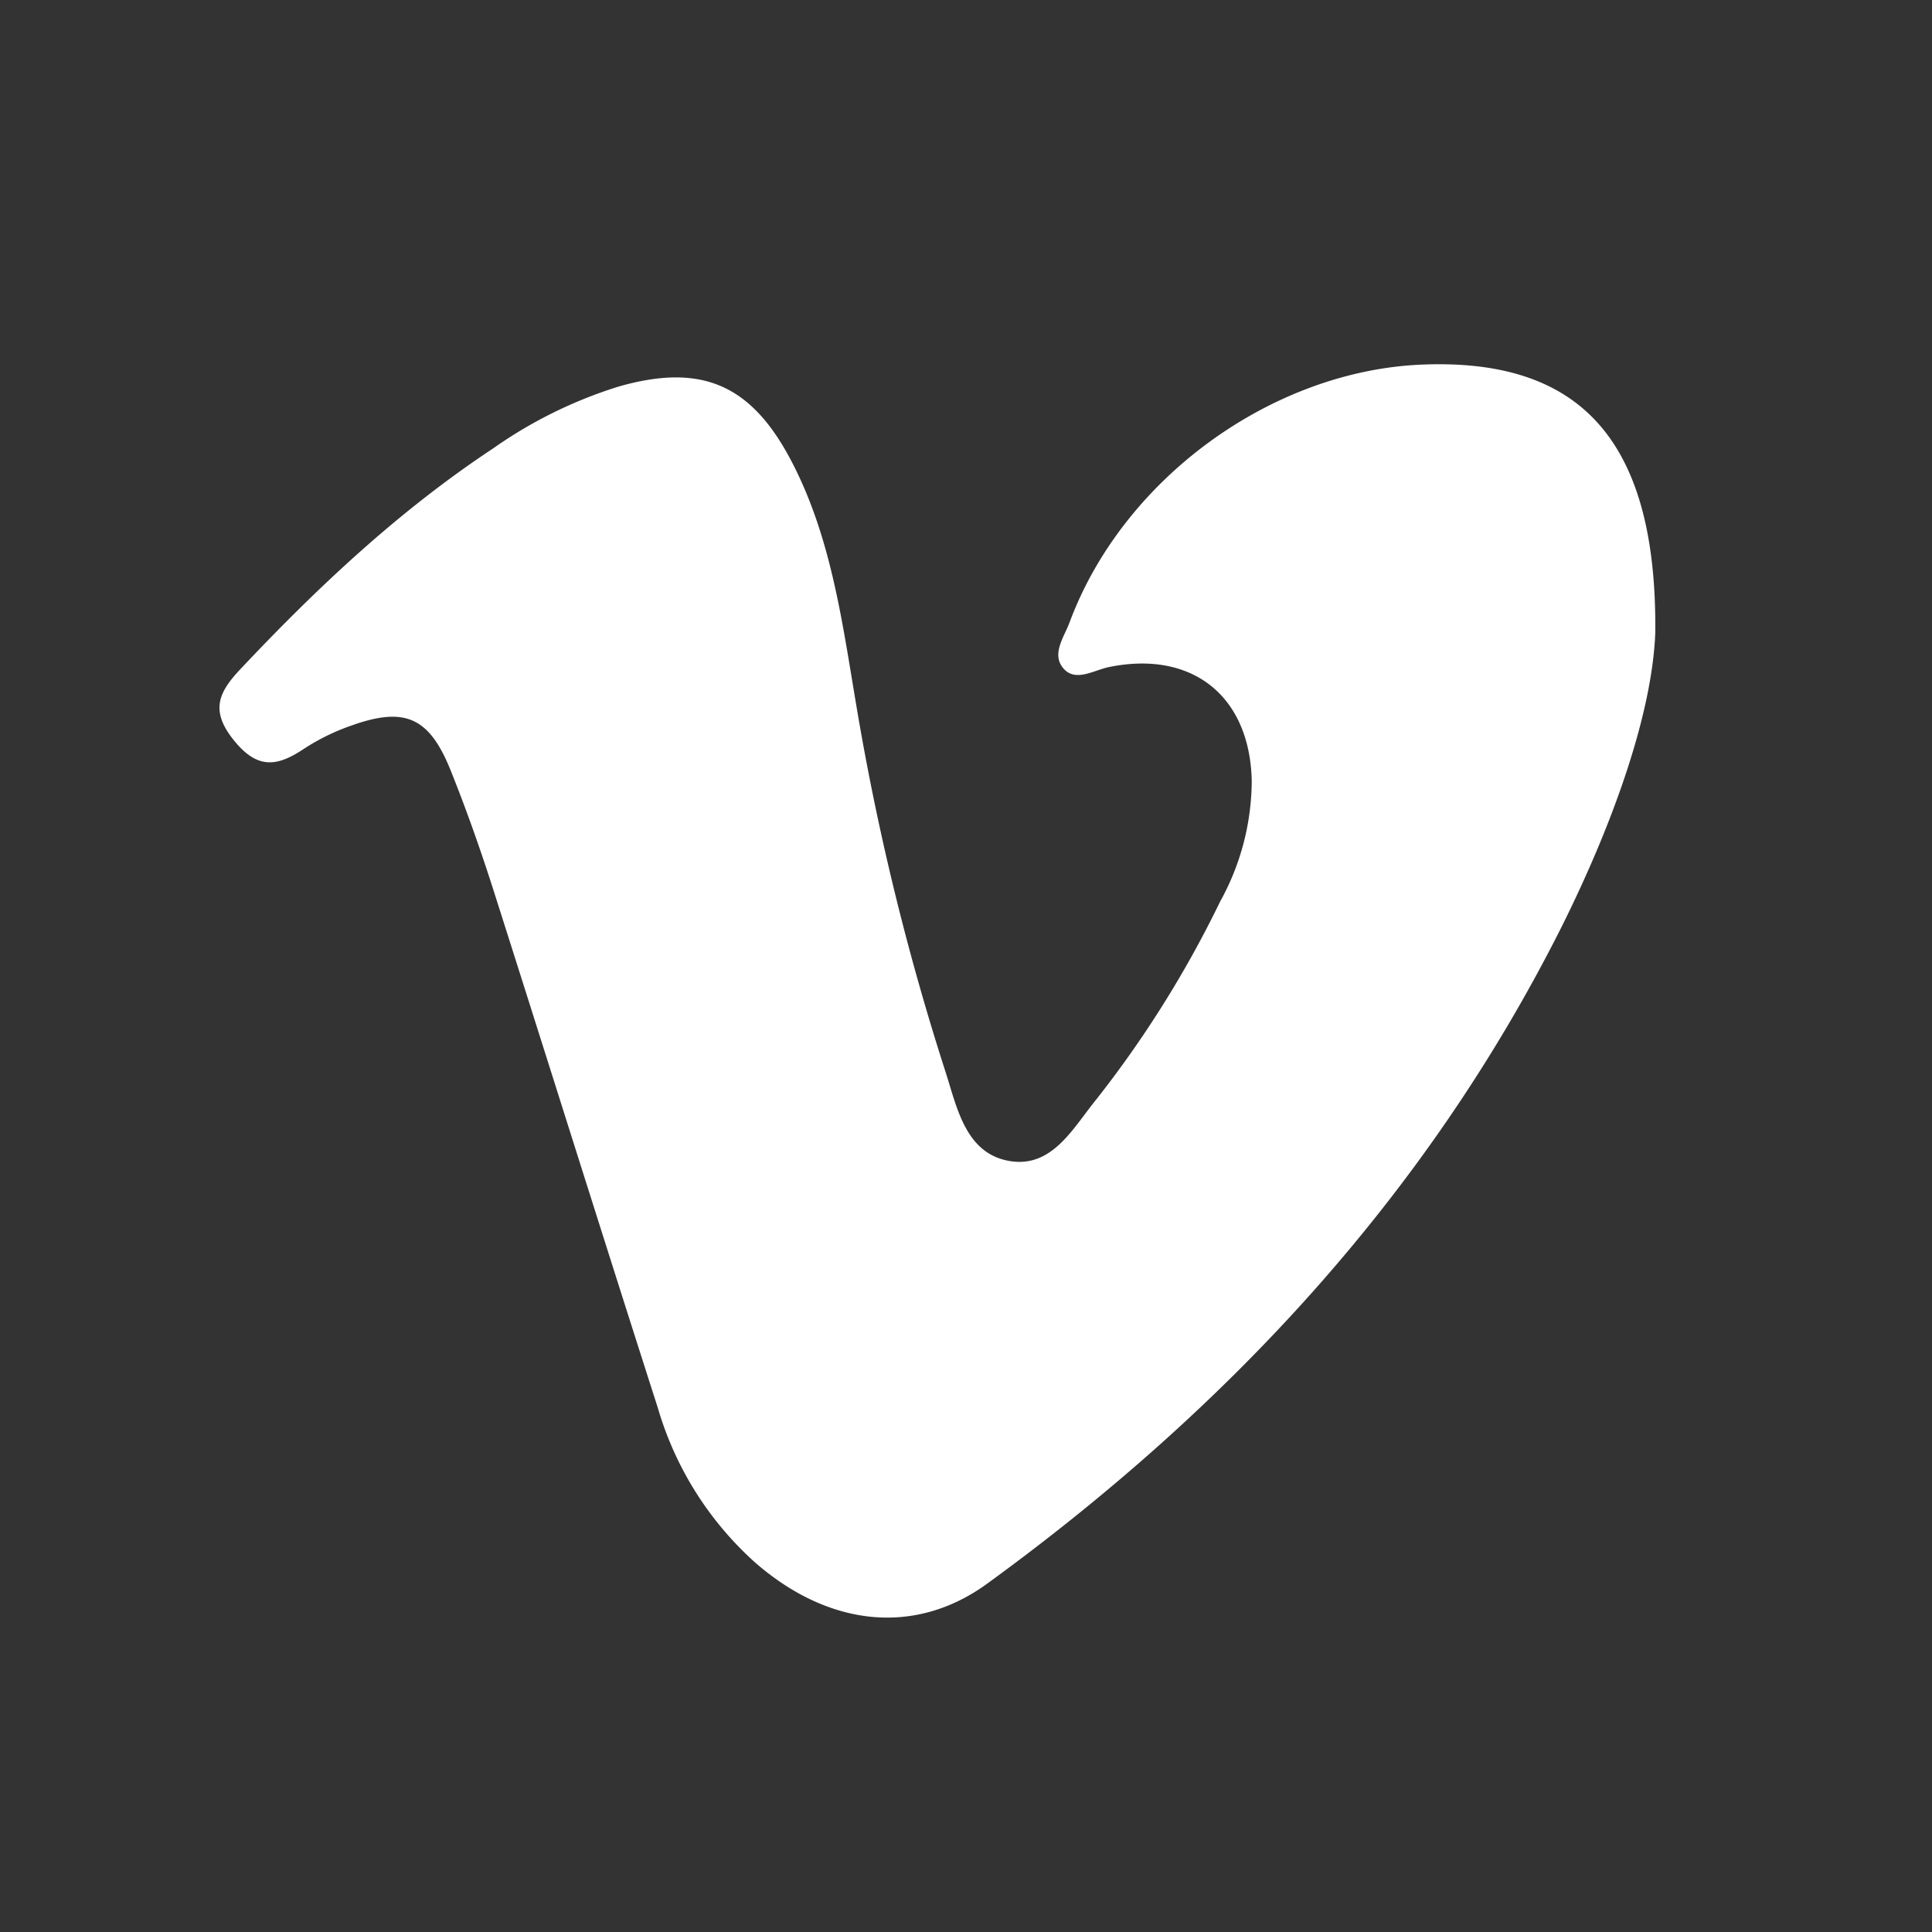
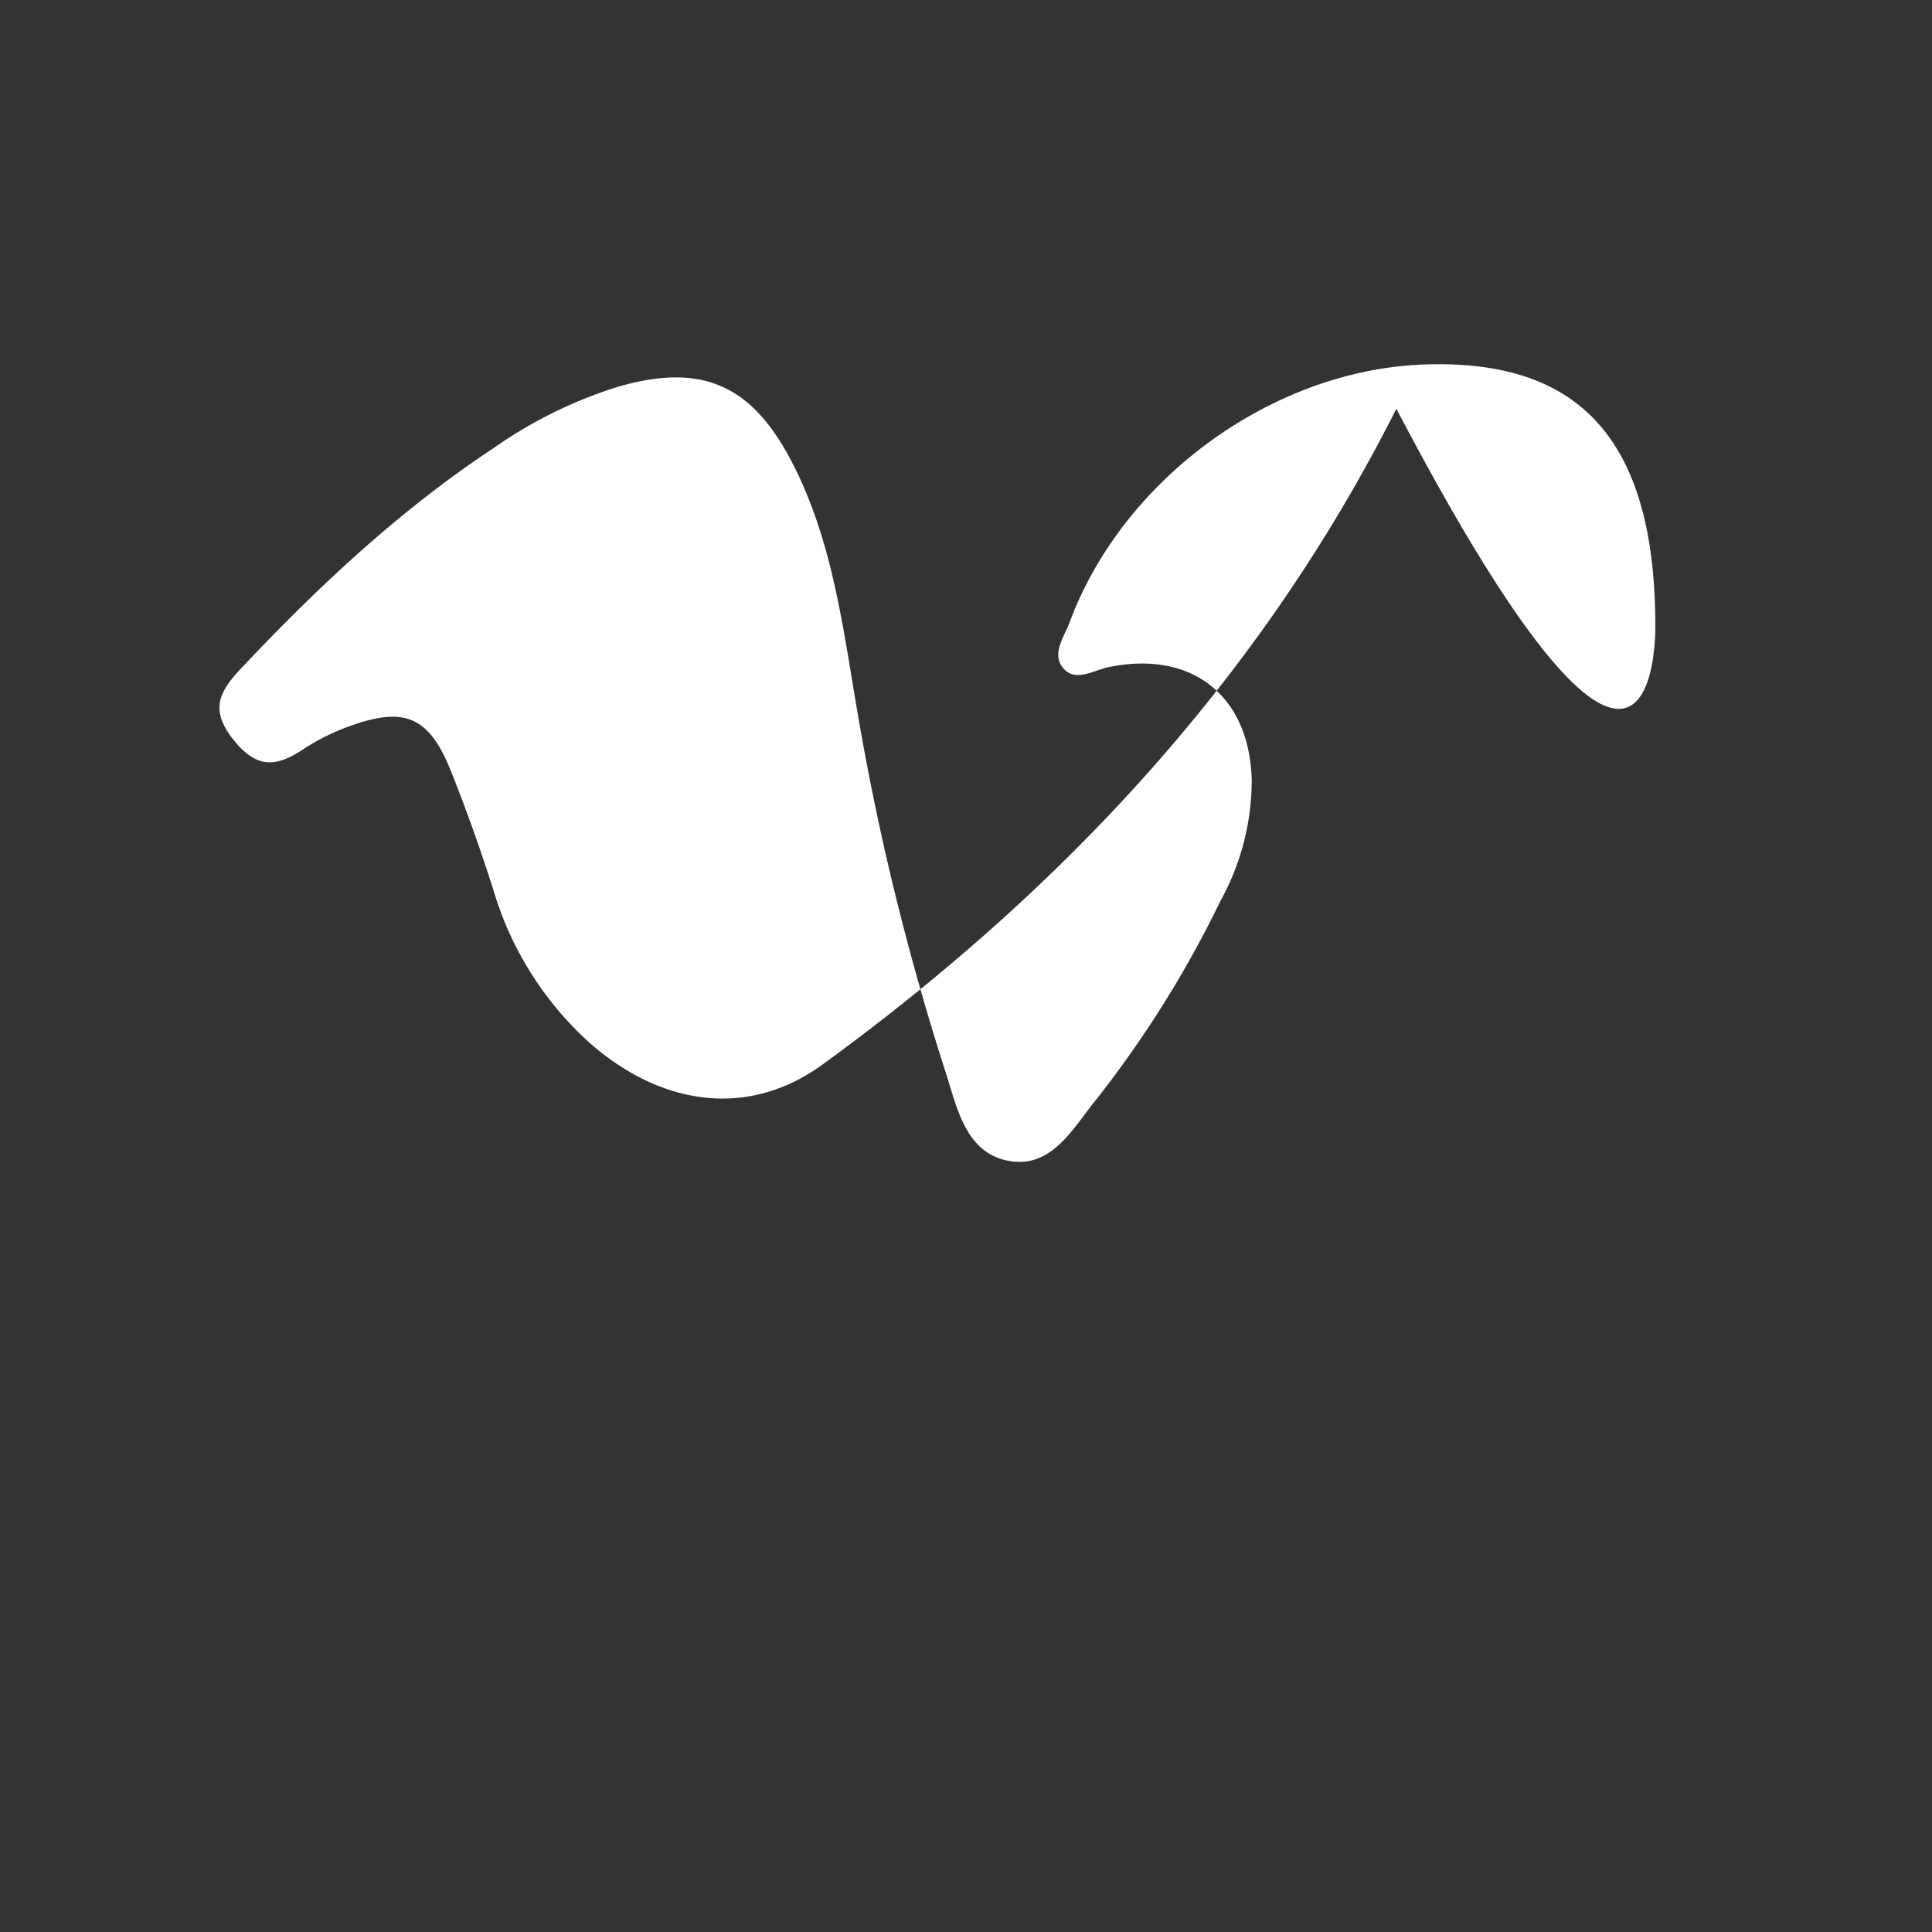
<svg xmlns="http://www.w3.org/2000/svg" id="Слой_1" data-name="Слой 1" viewBox="0 0 190.88 190.88">
  <rect x="0" y="0" width="190.88" height="190.88" fill="#333333" stroke="none" />
  <defs>
    <style>.cls-1{fill:#fff;}</style>
  </defs>
-   <path class="cls-1" d="M163.54,62.51c.19-19.34-7.69-27.1-23-26.49-14.9.59-29.61,11.3-34.87,25.48-.53,1.43-1.81,3.11-.62,4.52s3,.2,4.49-.11c8.2-1.69,13.91,2.8,14.13,11.16a24.78,24.78,0,0,1-3.12,12,107.17,107.17,0,0,1-12.21,19.52c-2.28,2.78-4.33,6.79-8.52,6.13-4.43-.7-5.26-5.29-6.41-8.84A255.78,255.78,0,0,1,84.57,69.5c-1.38-8.19-2.48-16.52-6.41-24s-8.82-9.65-17-7.32a44.44,44.44,0,0,0-12.45,6.13C39.43,50.45,31.39,58,23.79,66.07c-2.16,2.29-3.06,4.08-.74,7S27.3,75.8,30,74a21.41,21.41,0,0,1,4.73-2.32c5.26-1.88,7.67-.83,9.78,4.4,1.55,3.86,2.94,7.79,4.21,11.76C54.16,104.92,59.51,122,65,139.12a32.89,32.89,0,0,0,9.61,15.26c7.27,6.34,15.79,7.26,22.9,2.1,23.8-17.31,43.41-38.35,56.73-64.82C159.41,81.31,163.24,70.47,163.54,62.51Z" />
+   <path class="cls-1" d="M163.54,62.51c.19-19.34-7.69-27.1-23-26.49-14.9.59-29.61,11.3-34.87,25.48-.53,1.43-1.81,3.11-.62,4.52s3,.2,4.49-.11c8.2-1.69,13.91,2.8,14.13,11.16a24.78,24.78,0,0,1-3.12,12,107.17,107.17,0,0,1-12.21,19.52c-2.28,2.78-4.33,6.79-8.52,6.13-4.43-.7-5.26-5.29-6.41-8.84A255.78,255.78,0,0,1,84.57,69.5c-1.38-8.19-2.48-16.52-6.41-24s-8.82-9.65-17-7.32a44.44,44.44,0,0,0-12.45,6.13C39.43,50.45,31.39,58,23.79,66.07c-2.16,2.29-3.06,4.08-.74,7S27.3,75.8,30,74a21.41,21.41,0,0,1,4.73-2.32c5.26-1.88,7.67-.83,9.78,4.4,1.55,3.86,2.94,7.79,4.21,11.76a32.89,32.89,0,0,0,9.61,15.26c7.27,6.34,15.79,7.26,22.9,2.1,23.8-17.31,43.41-38.35,56.73-64.82C159.41,81.31,163.24,70.47,163.54,62.51Z" />
</svg>